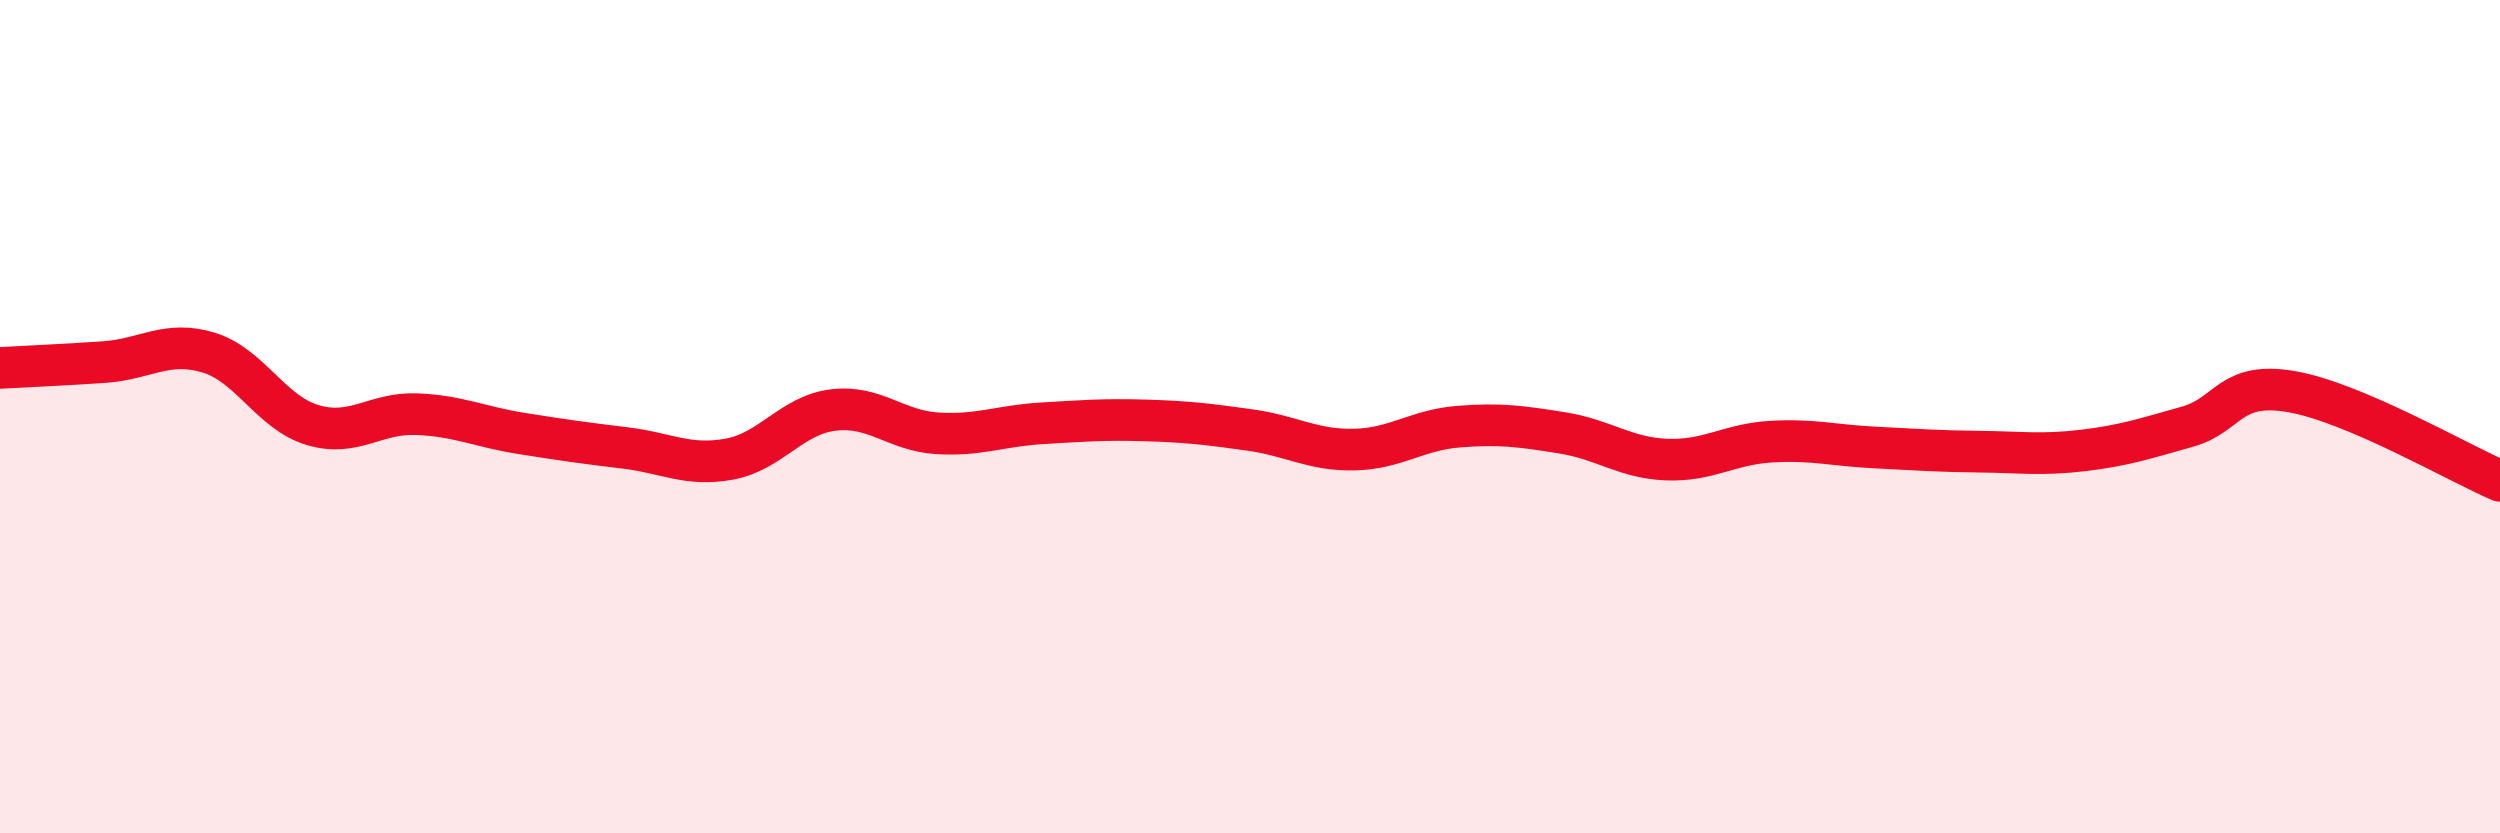
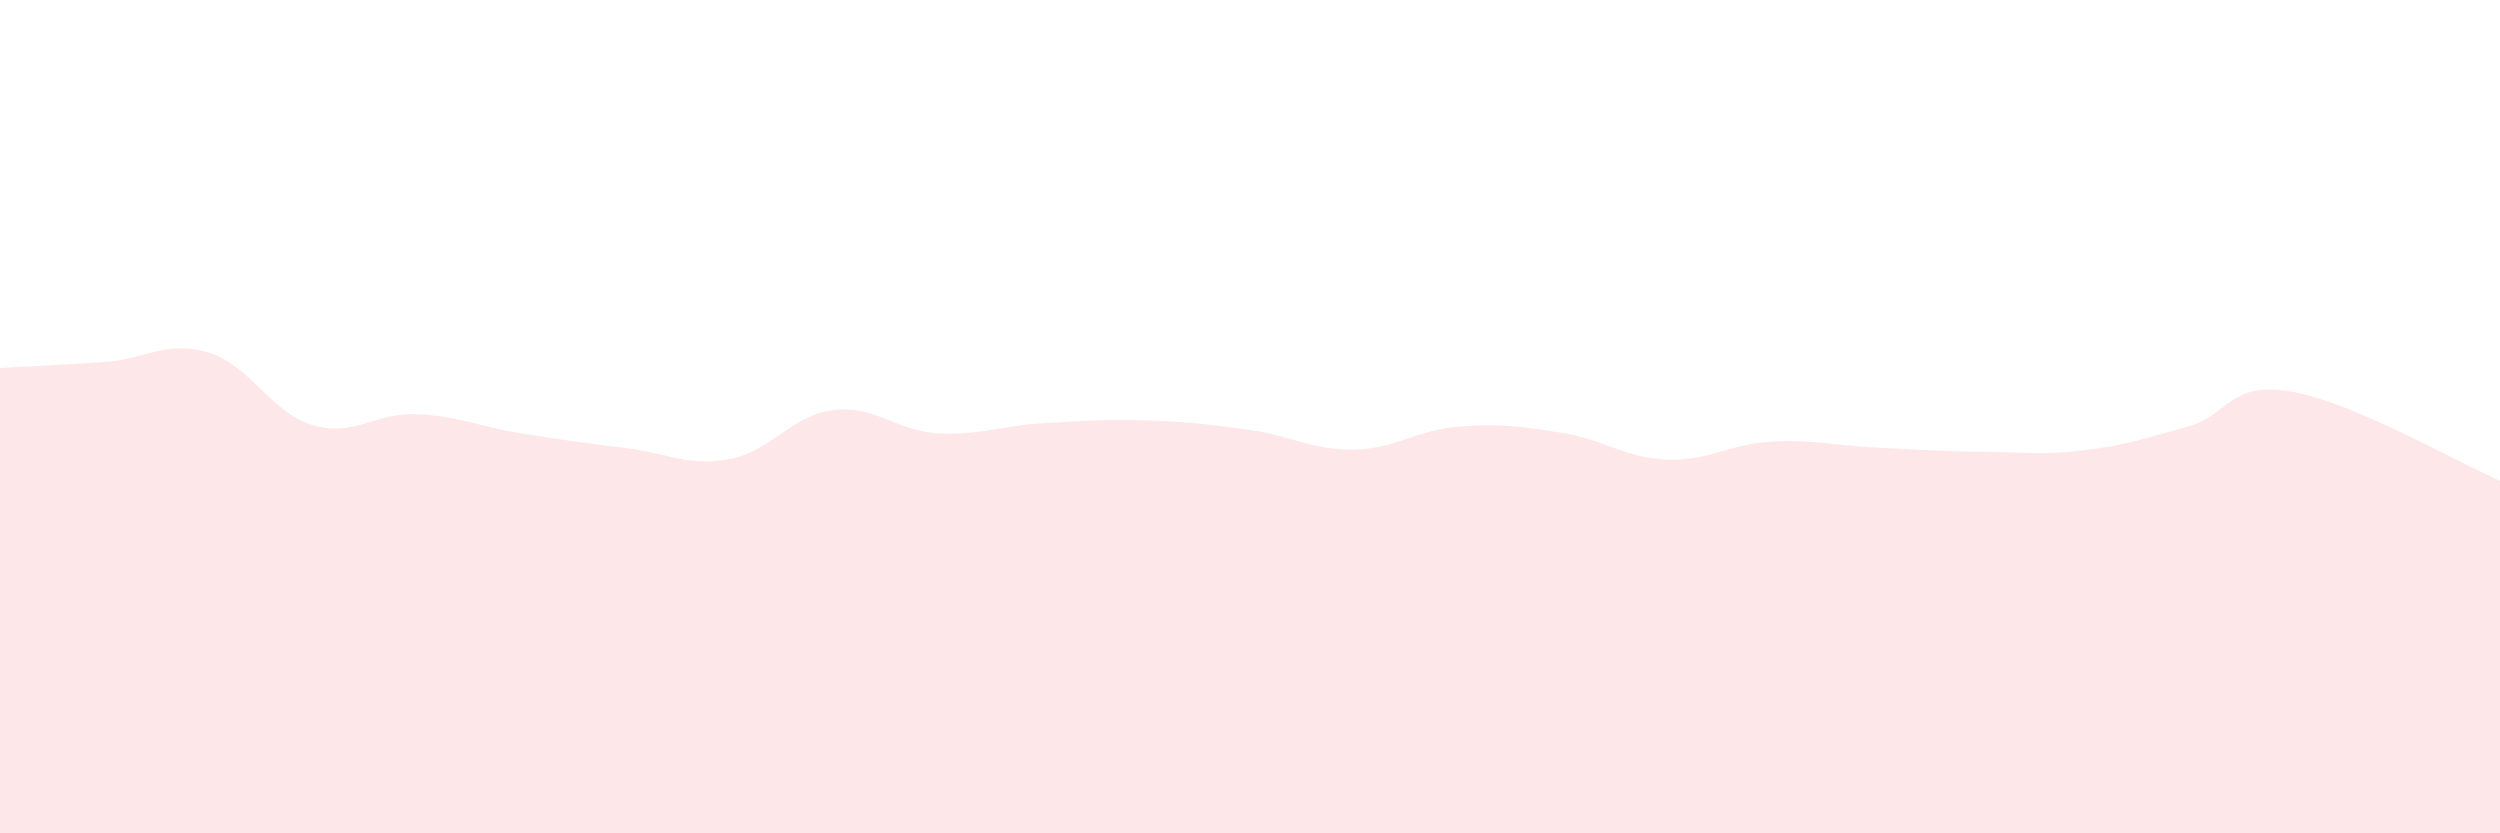
<svg xmlns="http://www.w3.org/2000/svg" width="60" height="20" viewBox="0 0 60 20">
  <path d="M 0,8.83 C 0.5,8.8 1.5,8.76 2.5,8.69 C 3.5,8.62 4,8.16 5,8.46 C 6,8.76 6.5,9.9 7.5,10.2 C 8.5,10.5 9,9.9 10,9.94 C 11,9.98 11.5,10.24 12.5,10.4 C 13.5,10.56 14,10.63 15,10.75 C 16,10.87 16.5,11.2 17.5,11.02 C 18.5,10.84 19,9.96 20,9.84 C 21,9.72 21.5,10.34 22.5,10.4 C 23.5,10.46 24,10.22 25,10.16 C 26,10.1 26.5,10.06 27.5,10.09 C 28.5,10.12 29,10.18 30,10.32 C 31,10.46 31.5,10.81 32.5,10.79 C 33.5,10.77 34,10.32 35,10.24 C 36,10.16 36.5,10.23 37.5,10.39 C 38.5,10.55 39,10.99 40,11.03 C 41,11.07 41.5,10.66 42.5,10.6 C 43.5,10.54 44,10.69 45,10.74 C 46,10.79 46.5,10.83 47.5,10.84 C 48.5,10.85 49,10.93 50,10.81 C 51,10.69 51.5,10.52 52.5,10.24 C 53.5,9.96 53.5,9.14 55,9.4 C 56.5,9.66 59,11.11 60,11.54L60 20L0 20Z" fill="#EB0A25" opacity="0.1" stroke-linecap="round" stroke-linejoin="round" />
-   <path d="M 0,8.83 C 0.5,8.8 1.5,8.76 2.5,8.69 C 3.5,8.62 4,8.16 5,8.46 C 6,8.76 6.5,9.9 7.5,10.2 C 8.5,10.5 9,9.9 10,9.94 C 11,9.98 11.5,10.24 12.5,10.4 C 13.5,10.56 14,10.63 15,10.75 C 16,10.87 16.5,11.2 17.5,11.02 C 18.5,10.84 19,9.96 20,9.84 C 21,9.72 21.5,10.34 22.5,10.4 C 23.5,10.46 24,10.22 25,10.16 C 26,10.1 26.5,10.06 27.5,10.09 C 28.5,10.12 29,10.18 30,10.32 C 31,10.46 31.5,10.81 32.5,10.79 C 33.5,10.77 34,10.32 35,10.24 C 36,10.16 36.5,10.23 37.5,10.39 C 38.5,10.55 39,10.99 40,11.03 C 41,11.07 41.5,10.66 42.5,10.6 C 43.5,10.54 44,10.69 45,10.74 C 46,10.79 46.5,10.83 47.5,10.84 C 48.5,10.85 49,10.93 50,10.81 C 51,10.69 51.5,10.52 52.5,10.24 C 53.5,9.96 53.5,9.14 55,9.4 C 56.5,9.66 59,11.11 60,11.54" stroke="#EB0A25" stroke-width="1" fill="none" stroke-linecap="round" stroke-linejoin="round" />
</svg>